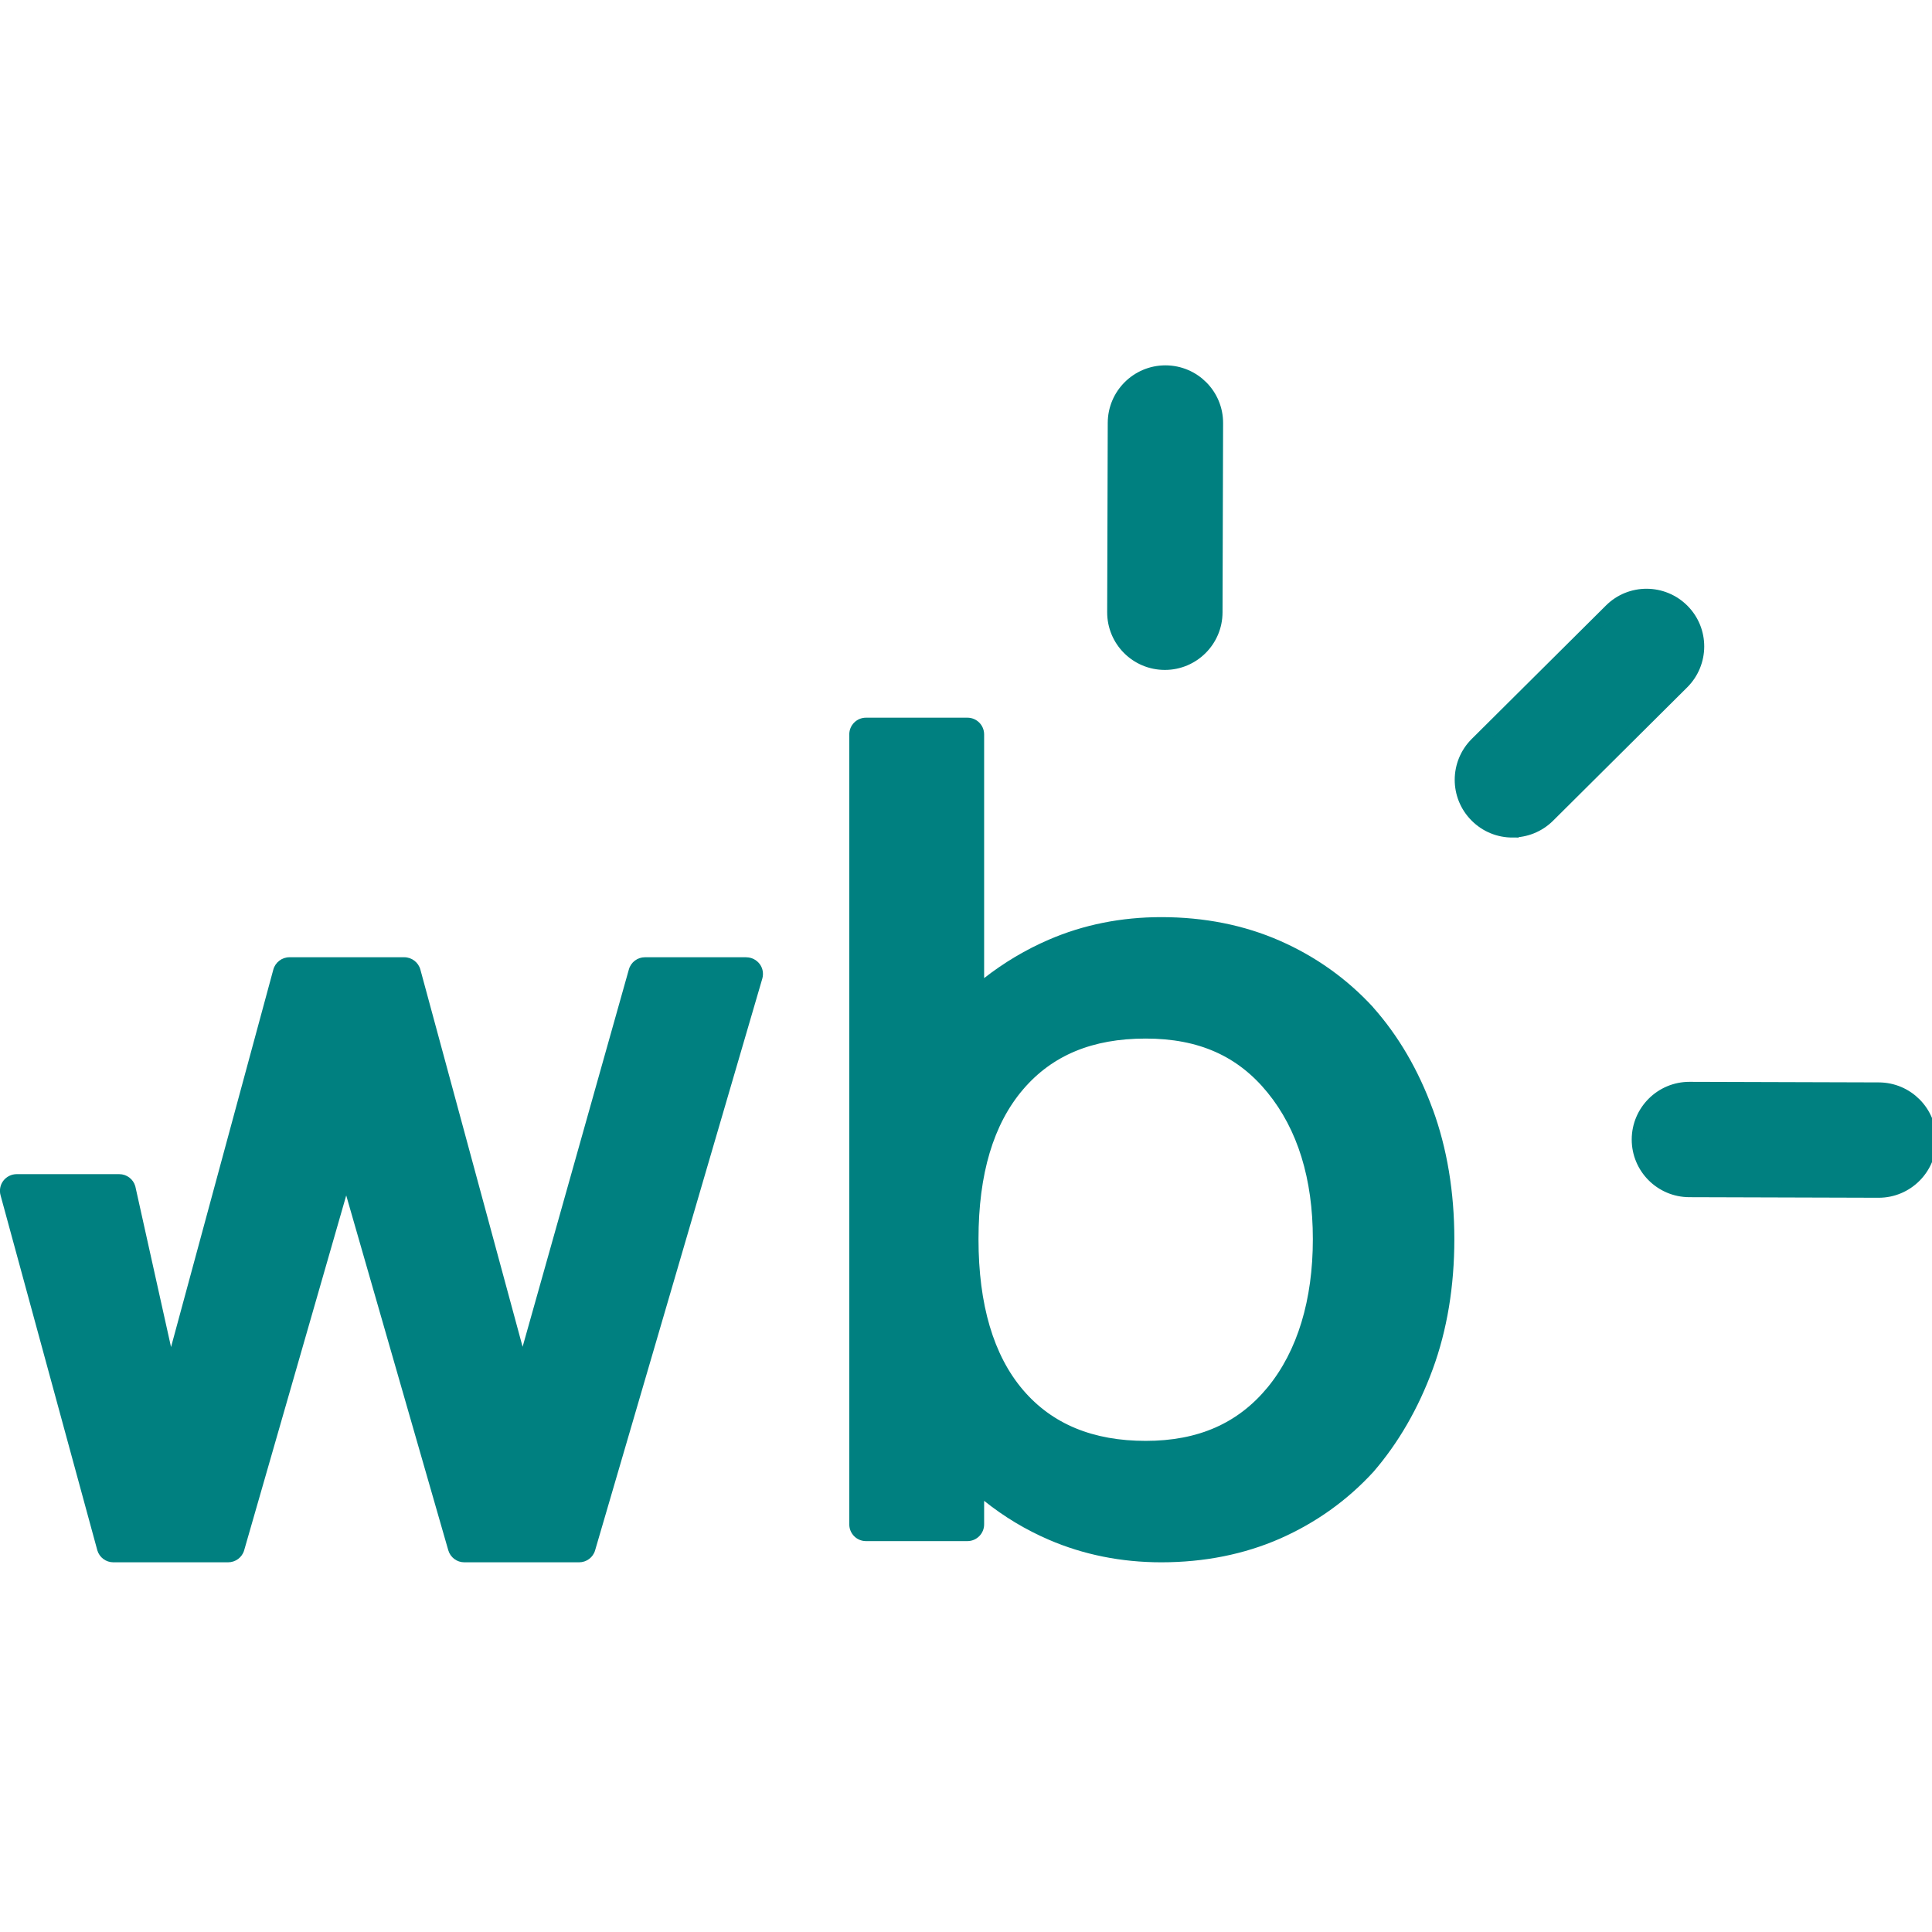
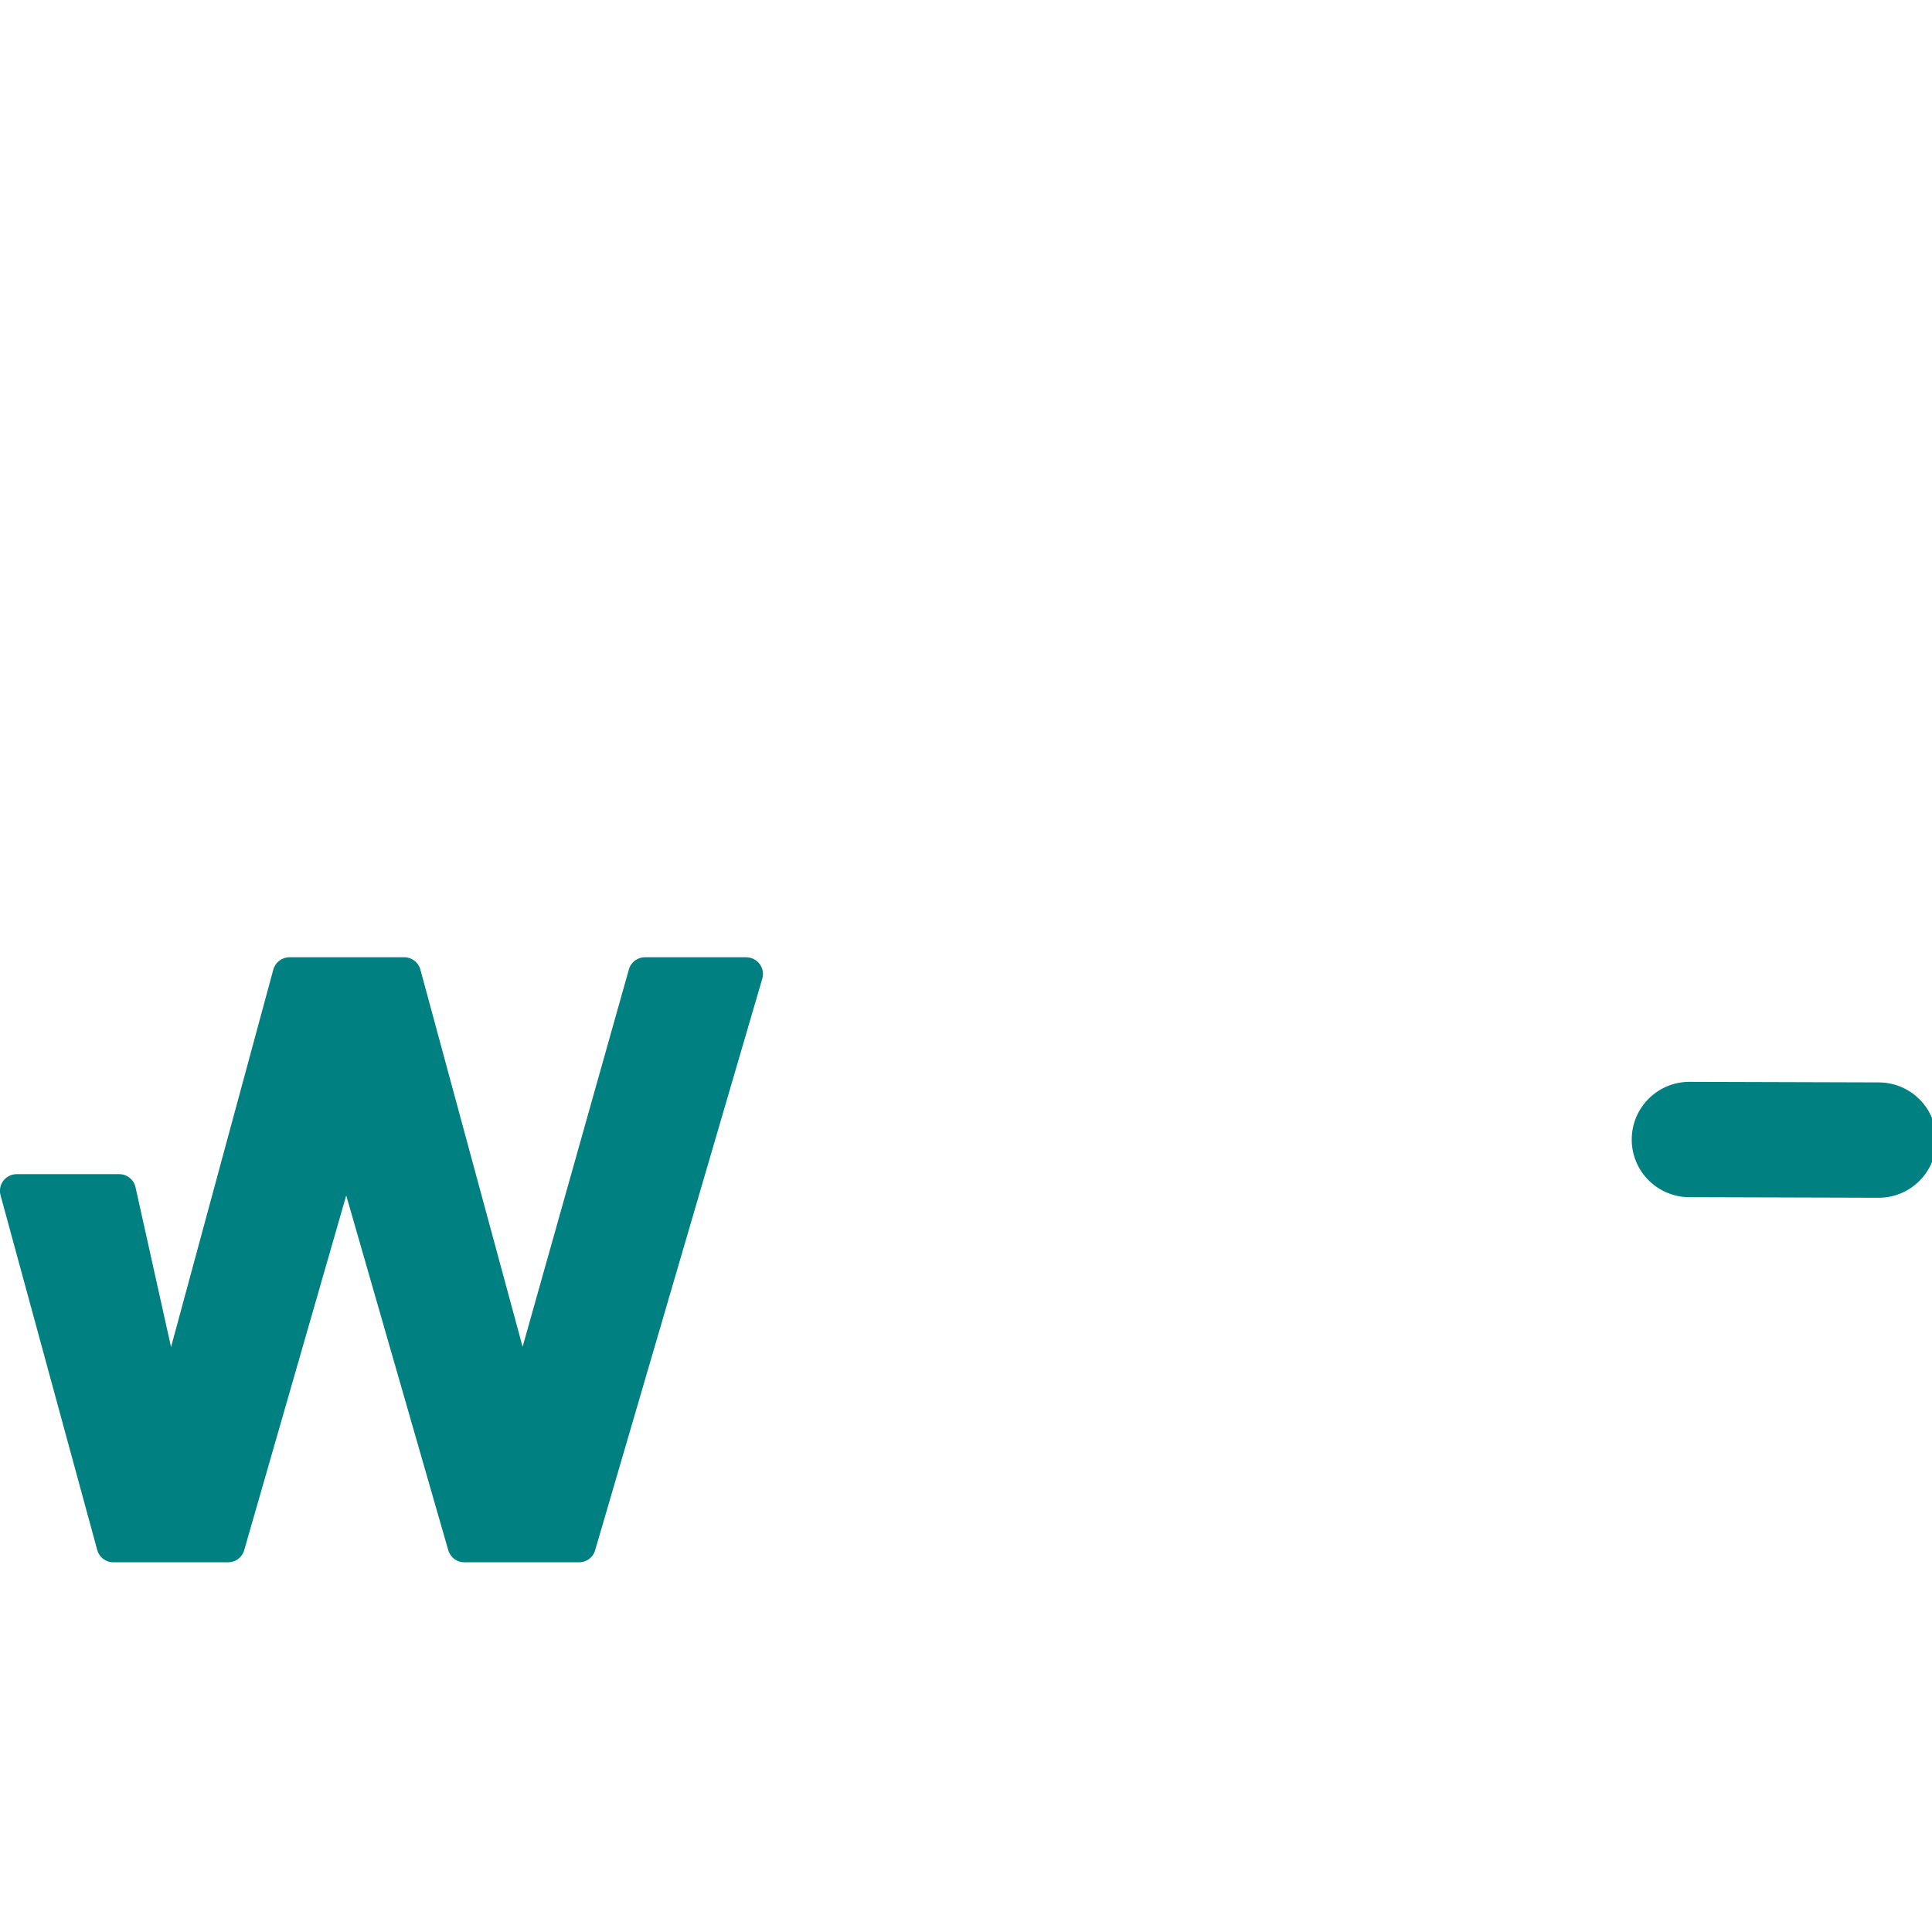
<svg xmlns="http://www.w3.org/2000/svg" width="34" height="34" viewBox="0 0 34 34" fill="none">
  <g clip-path="url(#clip0_139_44)">
    <path d="M13.134 16.846H11.35C11.218 16.846 11.102 16.934 11.067 17.061L9.197 23.701L7.398 17.063C7.363 16.935 7.246 16.846 7.114 16.846H5.094C4.962 16.846 4.845 16.935 4.81 17.063L3.01 23.706L2.381 20.876C2.345 20.75 2.23 20.663 2.098 20.663H0.294C0.201 20.663 0.114 20.707 0.058 20.78C0.002 20.854 -0.015 20.951 0.011 21.04L1.713 27.284C1.75 27.409 1.865 27.494 1.995 27.494H4.014C4.145 27.494 4.261 27.408 4.297 27.282L6.093 21.038L7.889 27.282C7.926 27.408 8.04 27.494 8.171 27.494H10.191C10.321 27.494 10.437 27.409 10.473 27.283L13.415 17.223C13.441 17.134 13.424 17.038 13.369 16.965C13.313 16.891 13.226 16.847 13.134 16.847L13.134 16.846Z" fill="#008080" />
-     <path d="M25.213 19.52C24.96 18.827 24.607 18.225 24.166 17.729C24.166 17.728 24.164 17.727 24.164 17.725C23.706 17.227 23.156 16.834 22.526 16.557C21.896 16.28 21.193 16.14 20.437 16.14C19.733 16.14 19.067 16.273 18.457 16.537C18.051 16.712 17.67 16.939 17.319 17.213V12.924C17.319 12.761 17.187 12.63 17.025 12.63H15.24C15.077 12.63 14.946 12.762 14.946 12.924V26.827C14.946 26.99 15.078 27.121 15.24 27.121H17.025C17.187 27.121 17.319 26.989 17.319 26.827V26.412C17.67 26.693 18.051 26.922 18.458 27.097C19.067 27.36 19.733 27.494 20.437 27.494C21.194 27.494 21.897 27.353 22.526 27.077C23.156 26.799 23.708 26.406 24.17 25.902C24.609 25.394 24.961 24.785 25.214 24.095C25.467 23.405 25.594 22.635 25.594 21.807C25.594 20.979 25.466 20.209 25.214 19.52H25.213ZM22.308 24.415C21.786 25.049 21.085 25.357 20.162 25.357C19.239 25.357 18.518 25.064 18.003 24.46C17.484 23.851 17.22 22.959 17.22 21.807C17.22 20.656 17.484 19.783 18.003 19.174C18.518 18.571 19.224 18.277 20.162 18.277C21.1 18.277 21.786 18.588 22.307 19.228C22.836 19.877 23.104 20.745 23.104 21.807C23.104 22.87 22.836 23.772 22.308 24.415Z" fill="#008080" />
-     <path d="M20.497 11.677H20.5C20.997 11.677 21.401 11.274 21.402 10.777L21.412 7.447C21.414 6.948 21.011 6.544 20.512 6.542H20.51C20.012 6.542 19.608 6.945 19.607 7.442L19.597 10.772C19.595 11.271 19.998 11.676 20.497 11.677Z" fill="#008080" stroke="#008080" stroke-width="0.225" stroke-miterlimit="10" />
-     <path d="M26.615 14.626C26.845 14.626 27.075 14.539 27.252 14.364L29.613 12.016C29.966 11.664 29.968 11.093 29.617 10.74C29.265 10.387 28.694 10.384 28.341 10.736L25.979 13.084C25.626 13.436 25.624 14.007 25.976 14.36C26.152 14.538 26.384 14.627 26.615 14.627V14.626Z" fill="#008080" stroke="#008080" stroke-width="0.225" stroke-miterlimit="10" />
    <path d="M33.064 19.161L29.734 19.151H29.731C29.234 19.151 28.83 19.554 28.828 20.051C28.827 20.55 29.23 20.954 29.728 20.956L33.059 20.966H33.061C33.559 20.966 33.963 20.563 33.964 20.066C33.966 19.567 33.563 19.163 33.064 19.161Z" fill="#008080" stroke="#008080" stroke-width="0.225" stroke-miterlimit="10" />
  </g>
  <defs>
    <clipPath id="clip0_139_44">
      <rect width="34" height="34" fill="white" />
    </clipPath>
  </defs>
</svg>